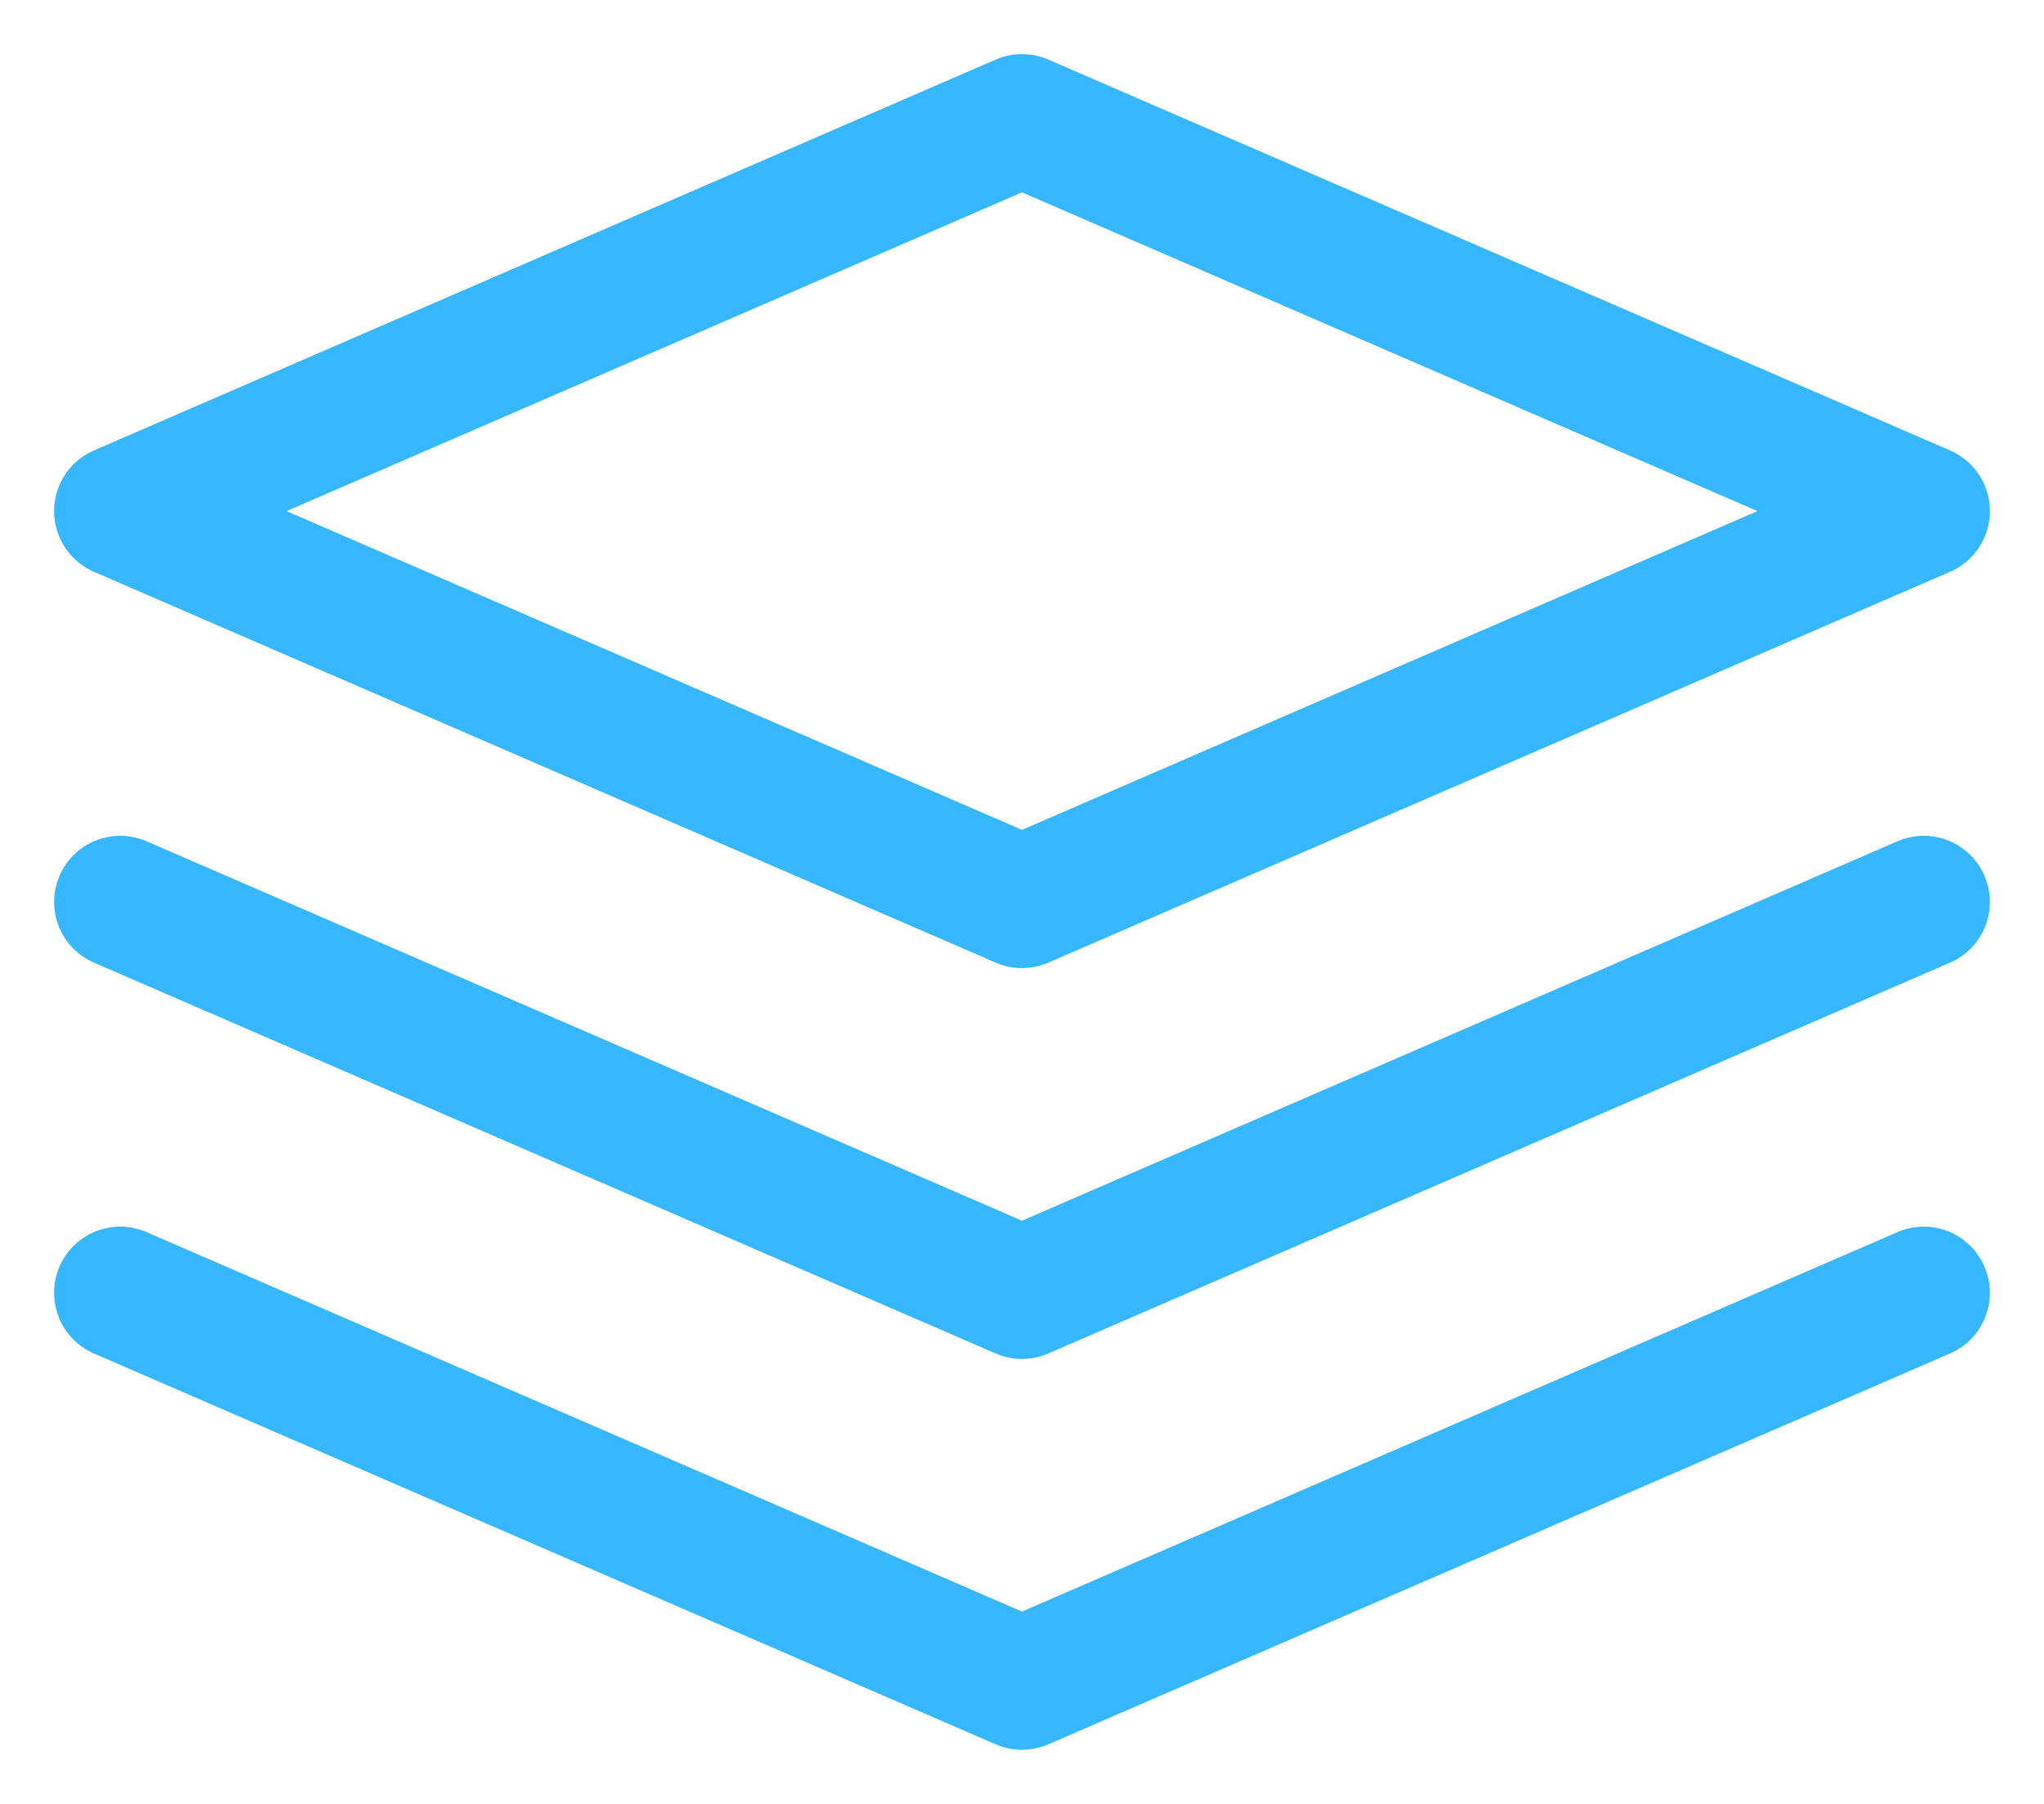
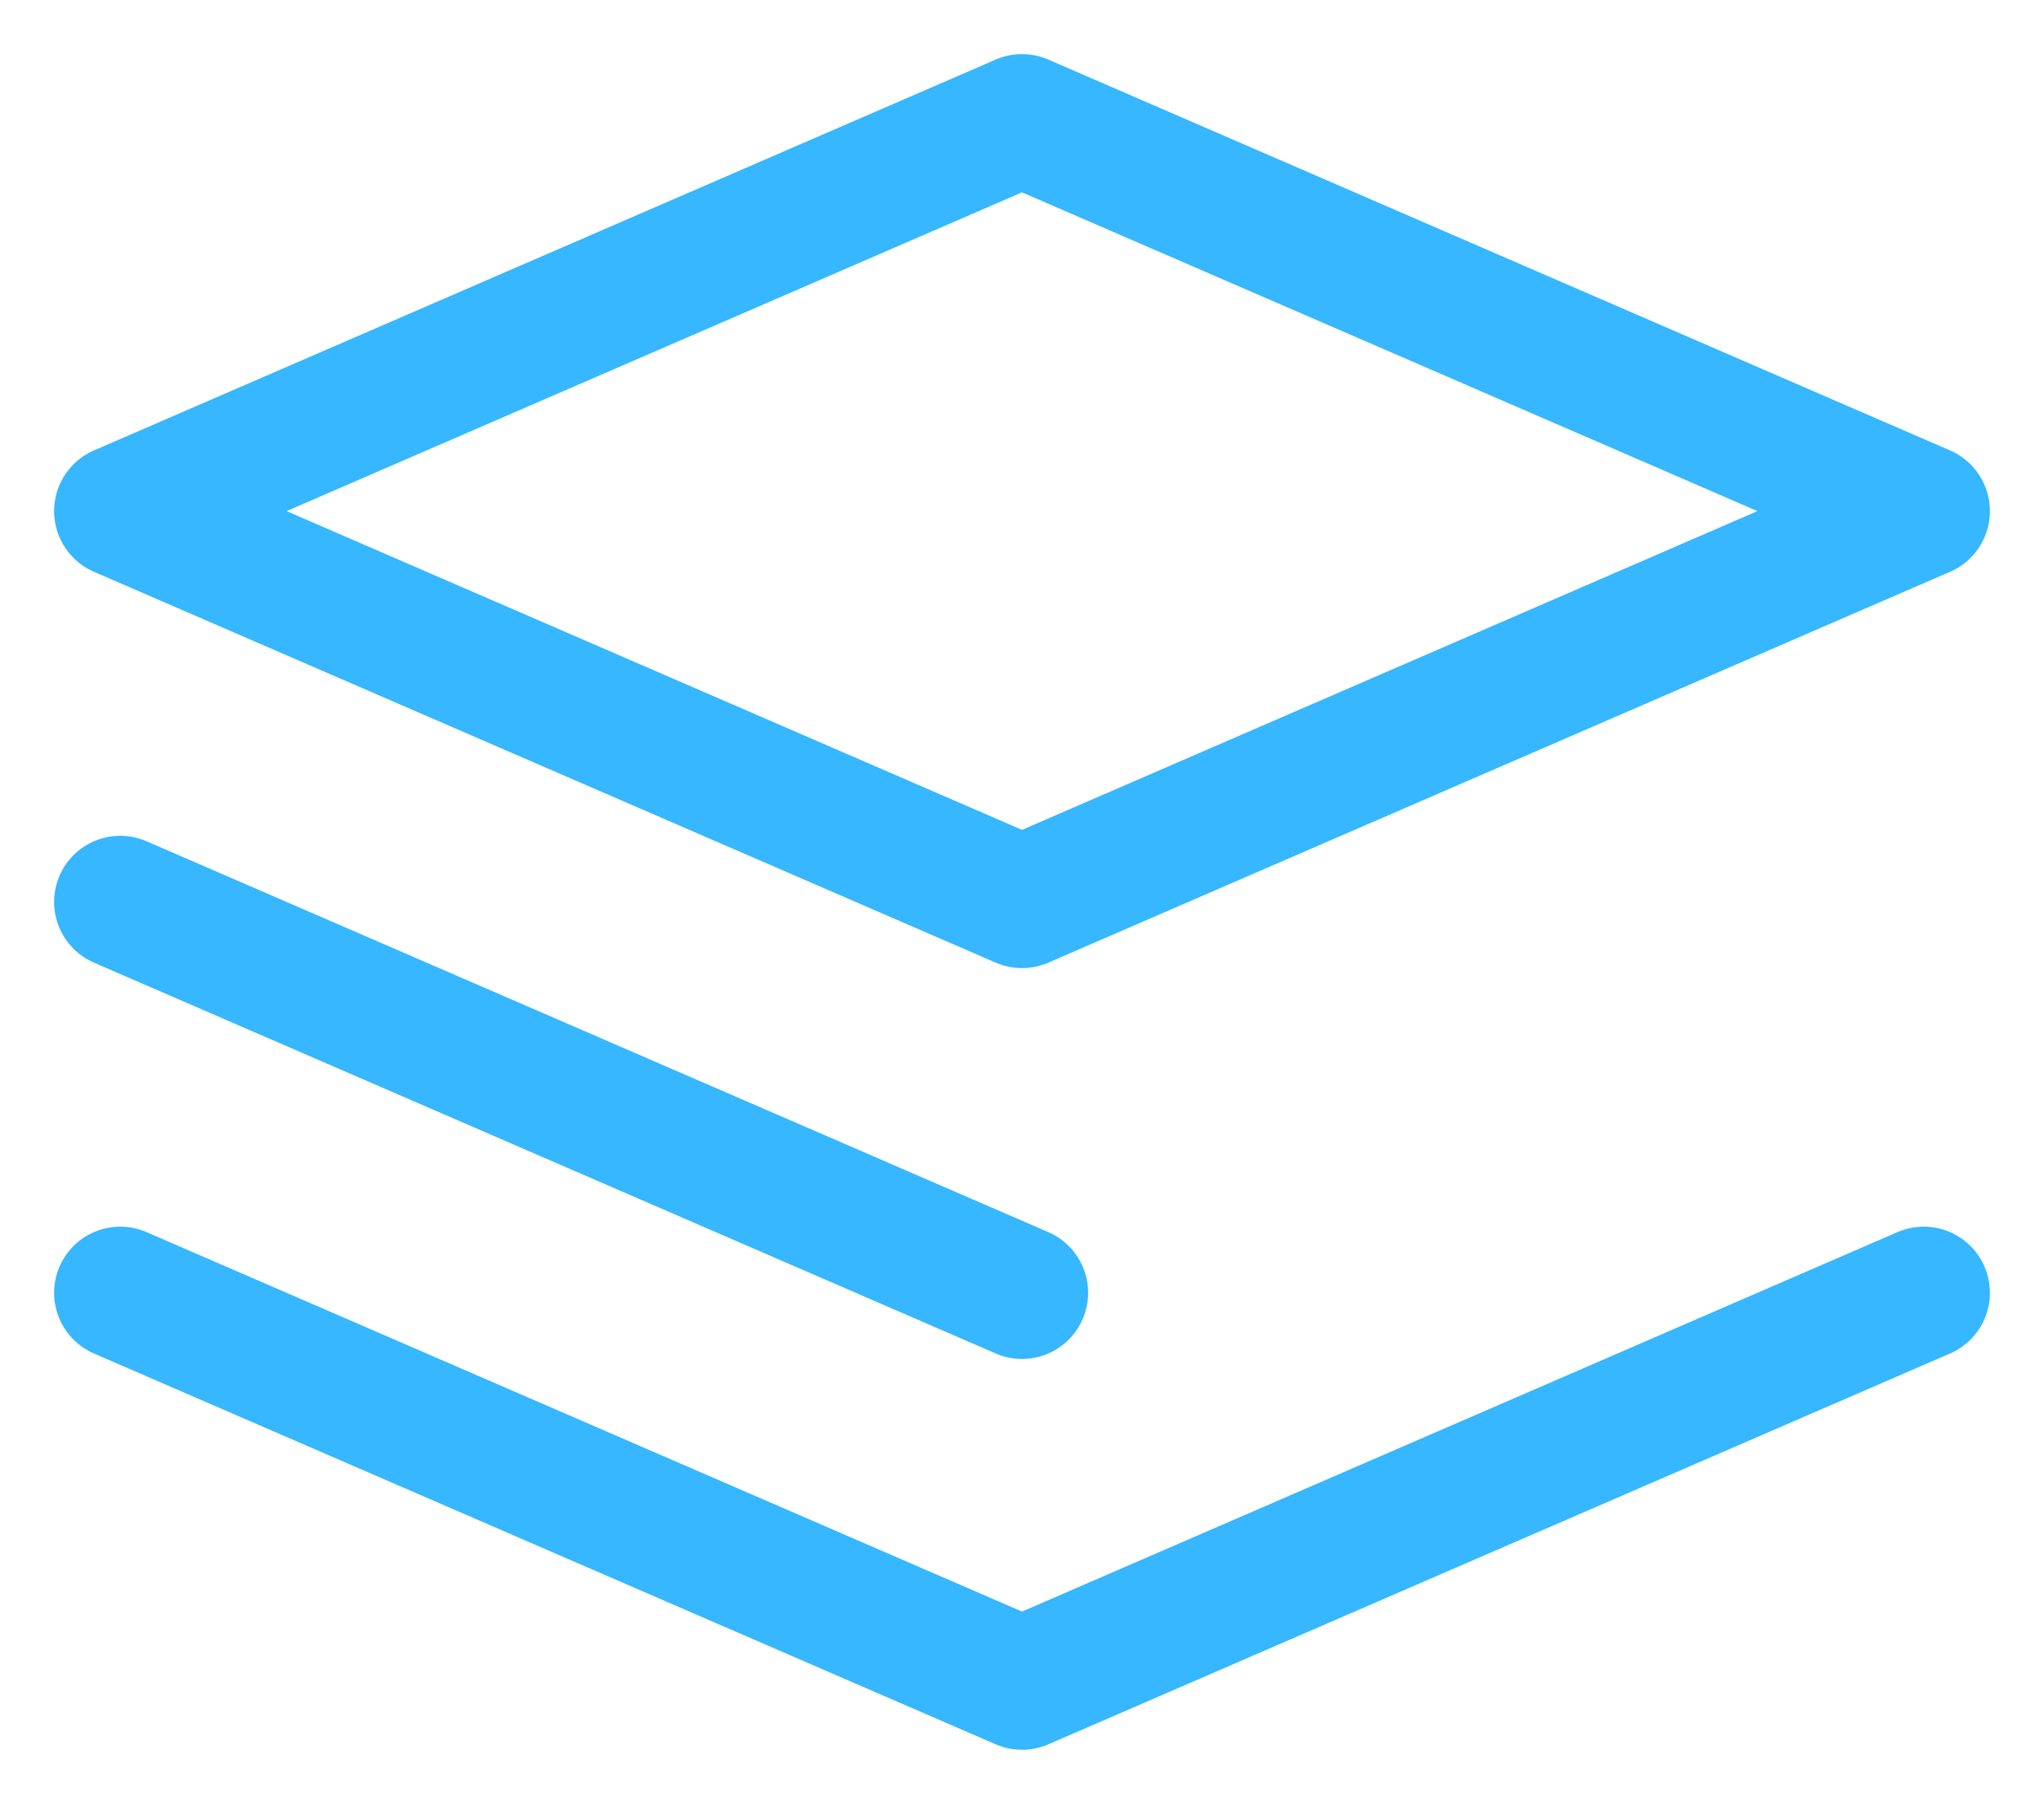
<svg xmlns="http://www.w3.org/2000/svg" width="34" height="30" viewBox="0 0 34 30" fill="none">
-   <path d="M2 21.5L17 28L32 21.5M2 15L17 21.5L32 15M17 2L2 8.5L17 15L32 8.5L17 2Z" stroke="#36B7FF" stroke-width="2.2" stroke-linecap="round" stroke-linejoin="round" />
+   <path d="M2 21.5L17 28L32 21.5M2 15L17 21.5M17 2L2 8.5L17 15L32 8.5L17 2Z" stroke="#36B7FF" stroke-width="2.2" stroke-linecap="round" stroke-linejoin="round" />
</svg>